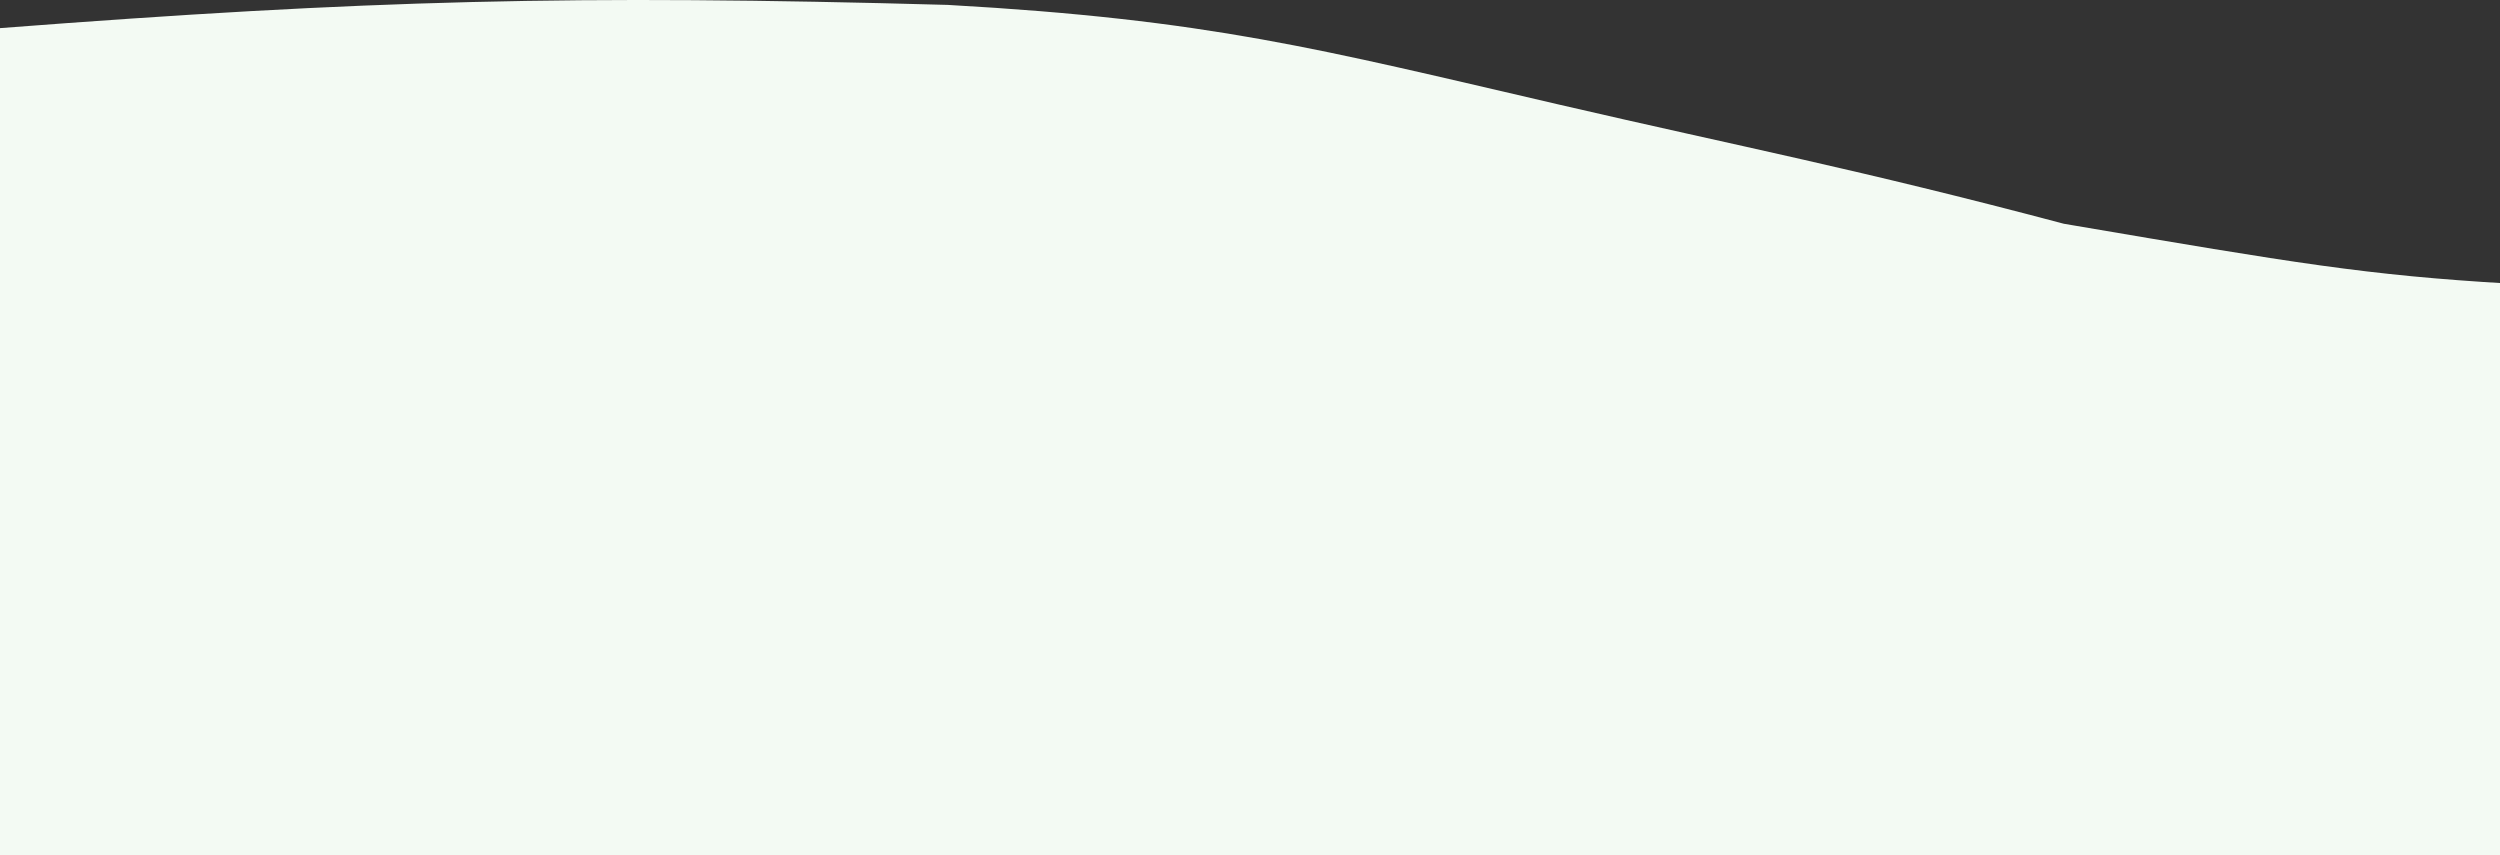
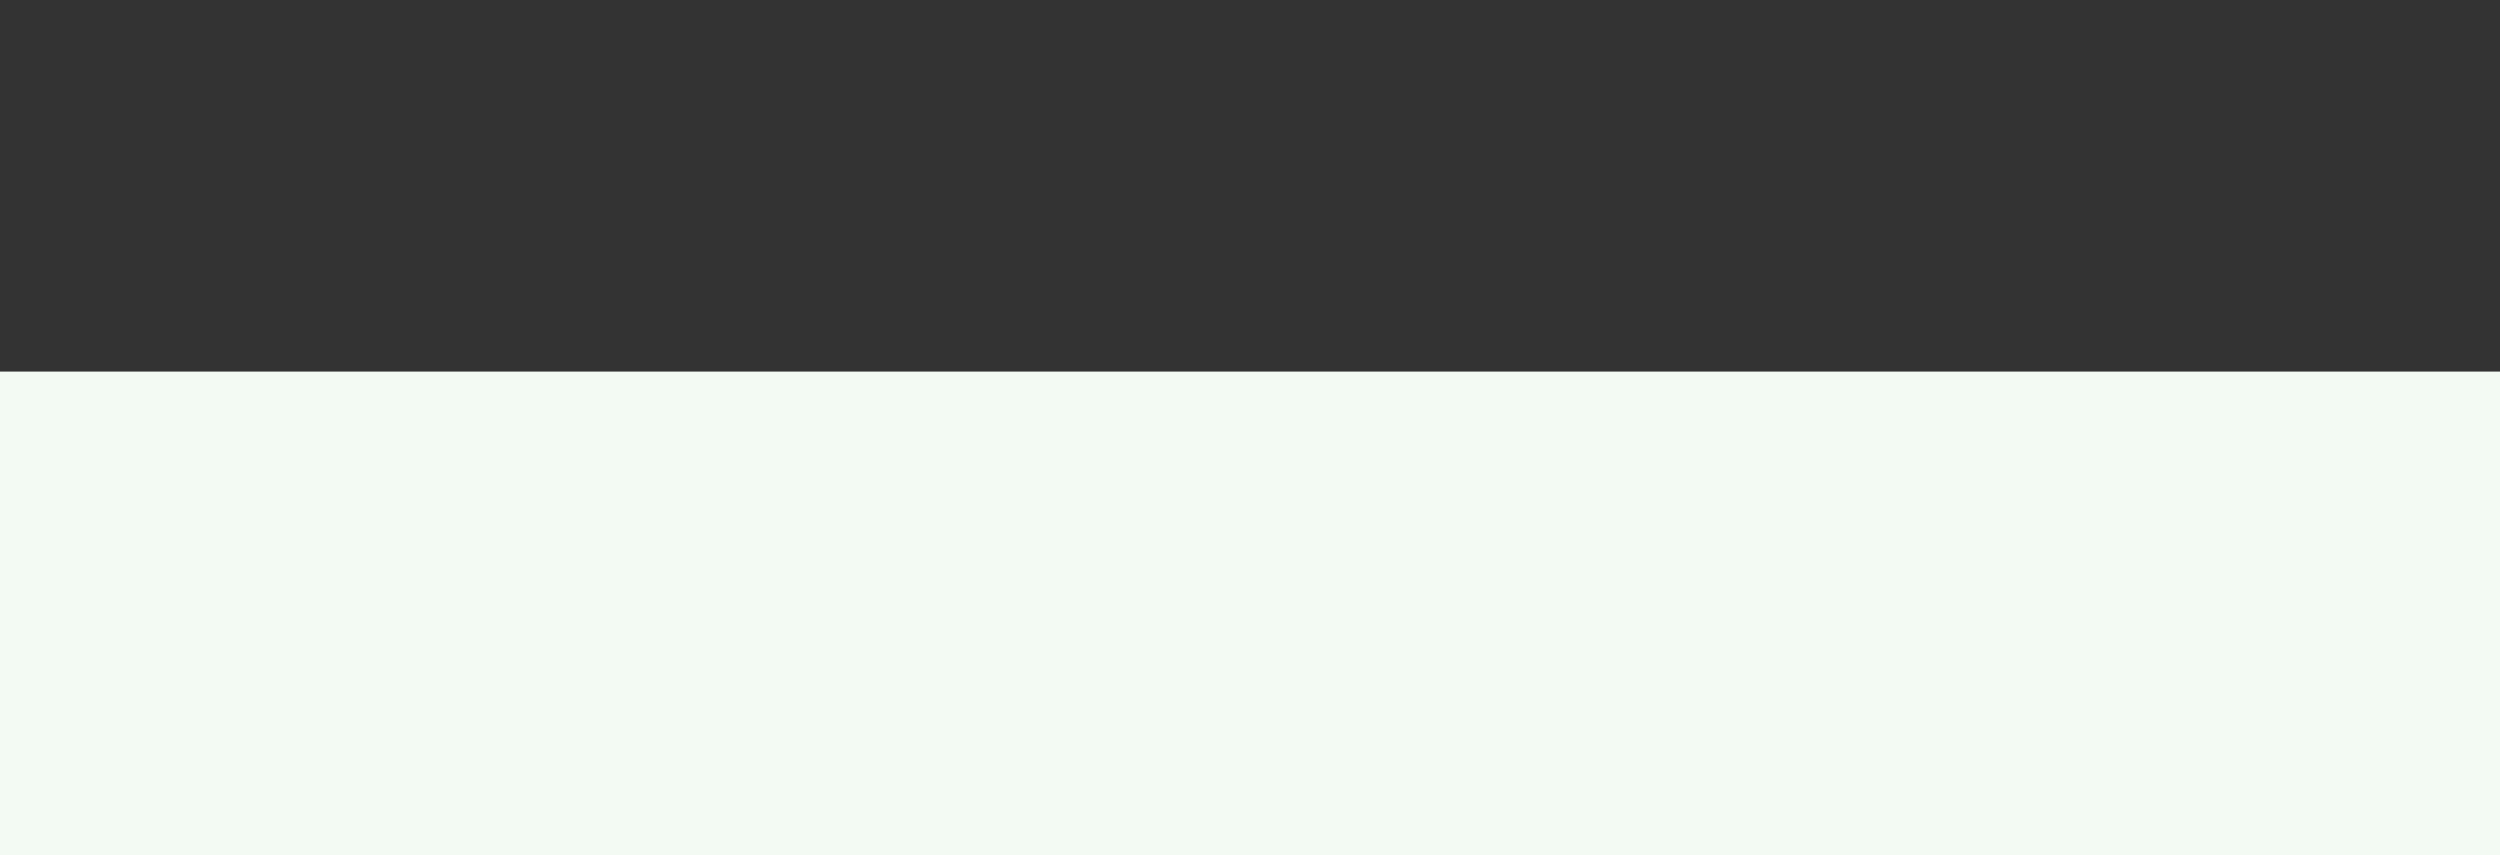
<svg xmlns="http://www.w3.org/2000/svg" width="1152" height="394" viewBox="0 0 1152 394" fill="none">
  <rect x="0" y="0" width="1152" height="394" fill="#333333" stroke="none" />
-   <path d="M436.767 2.26C264.538 -2.534 169.271 -0.03 0 12.96V180.43H1156V130.671C1090.39 126.822 1057.24 121.181 954.487 103.696L951 103.103C855.101 77.668 803.5 67.909 719 48.329C607.097 22.401 557.788 9.069 436.767 2.26Z" fill="#F3FAF3" />
  <rect y="171.223" width="1156" height="222.776" fill="#F3FAF3" />
</svg>